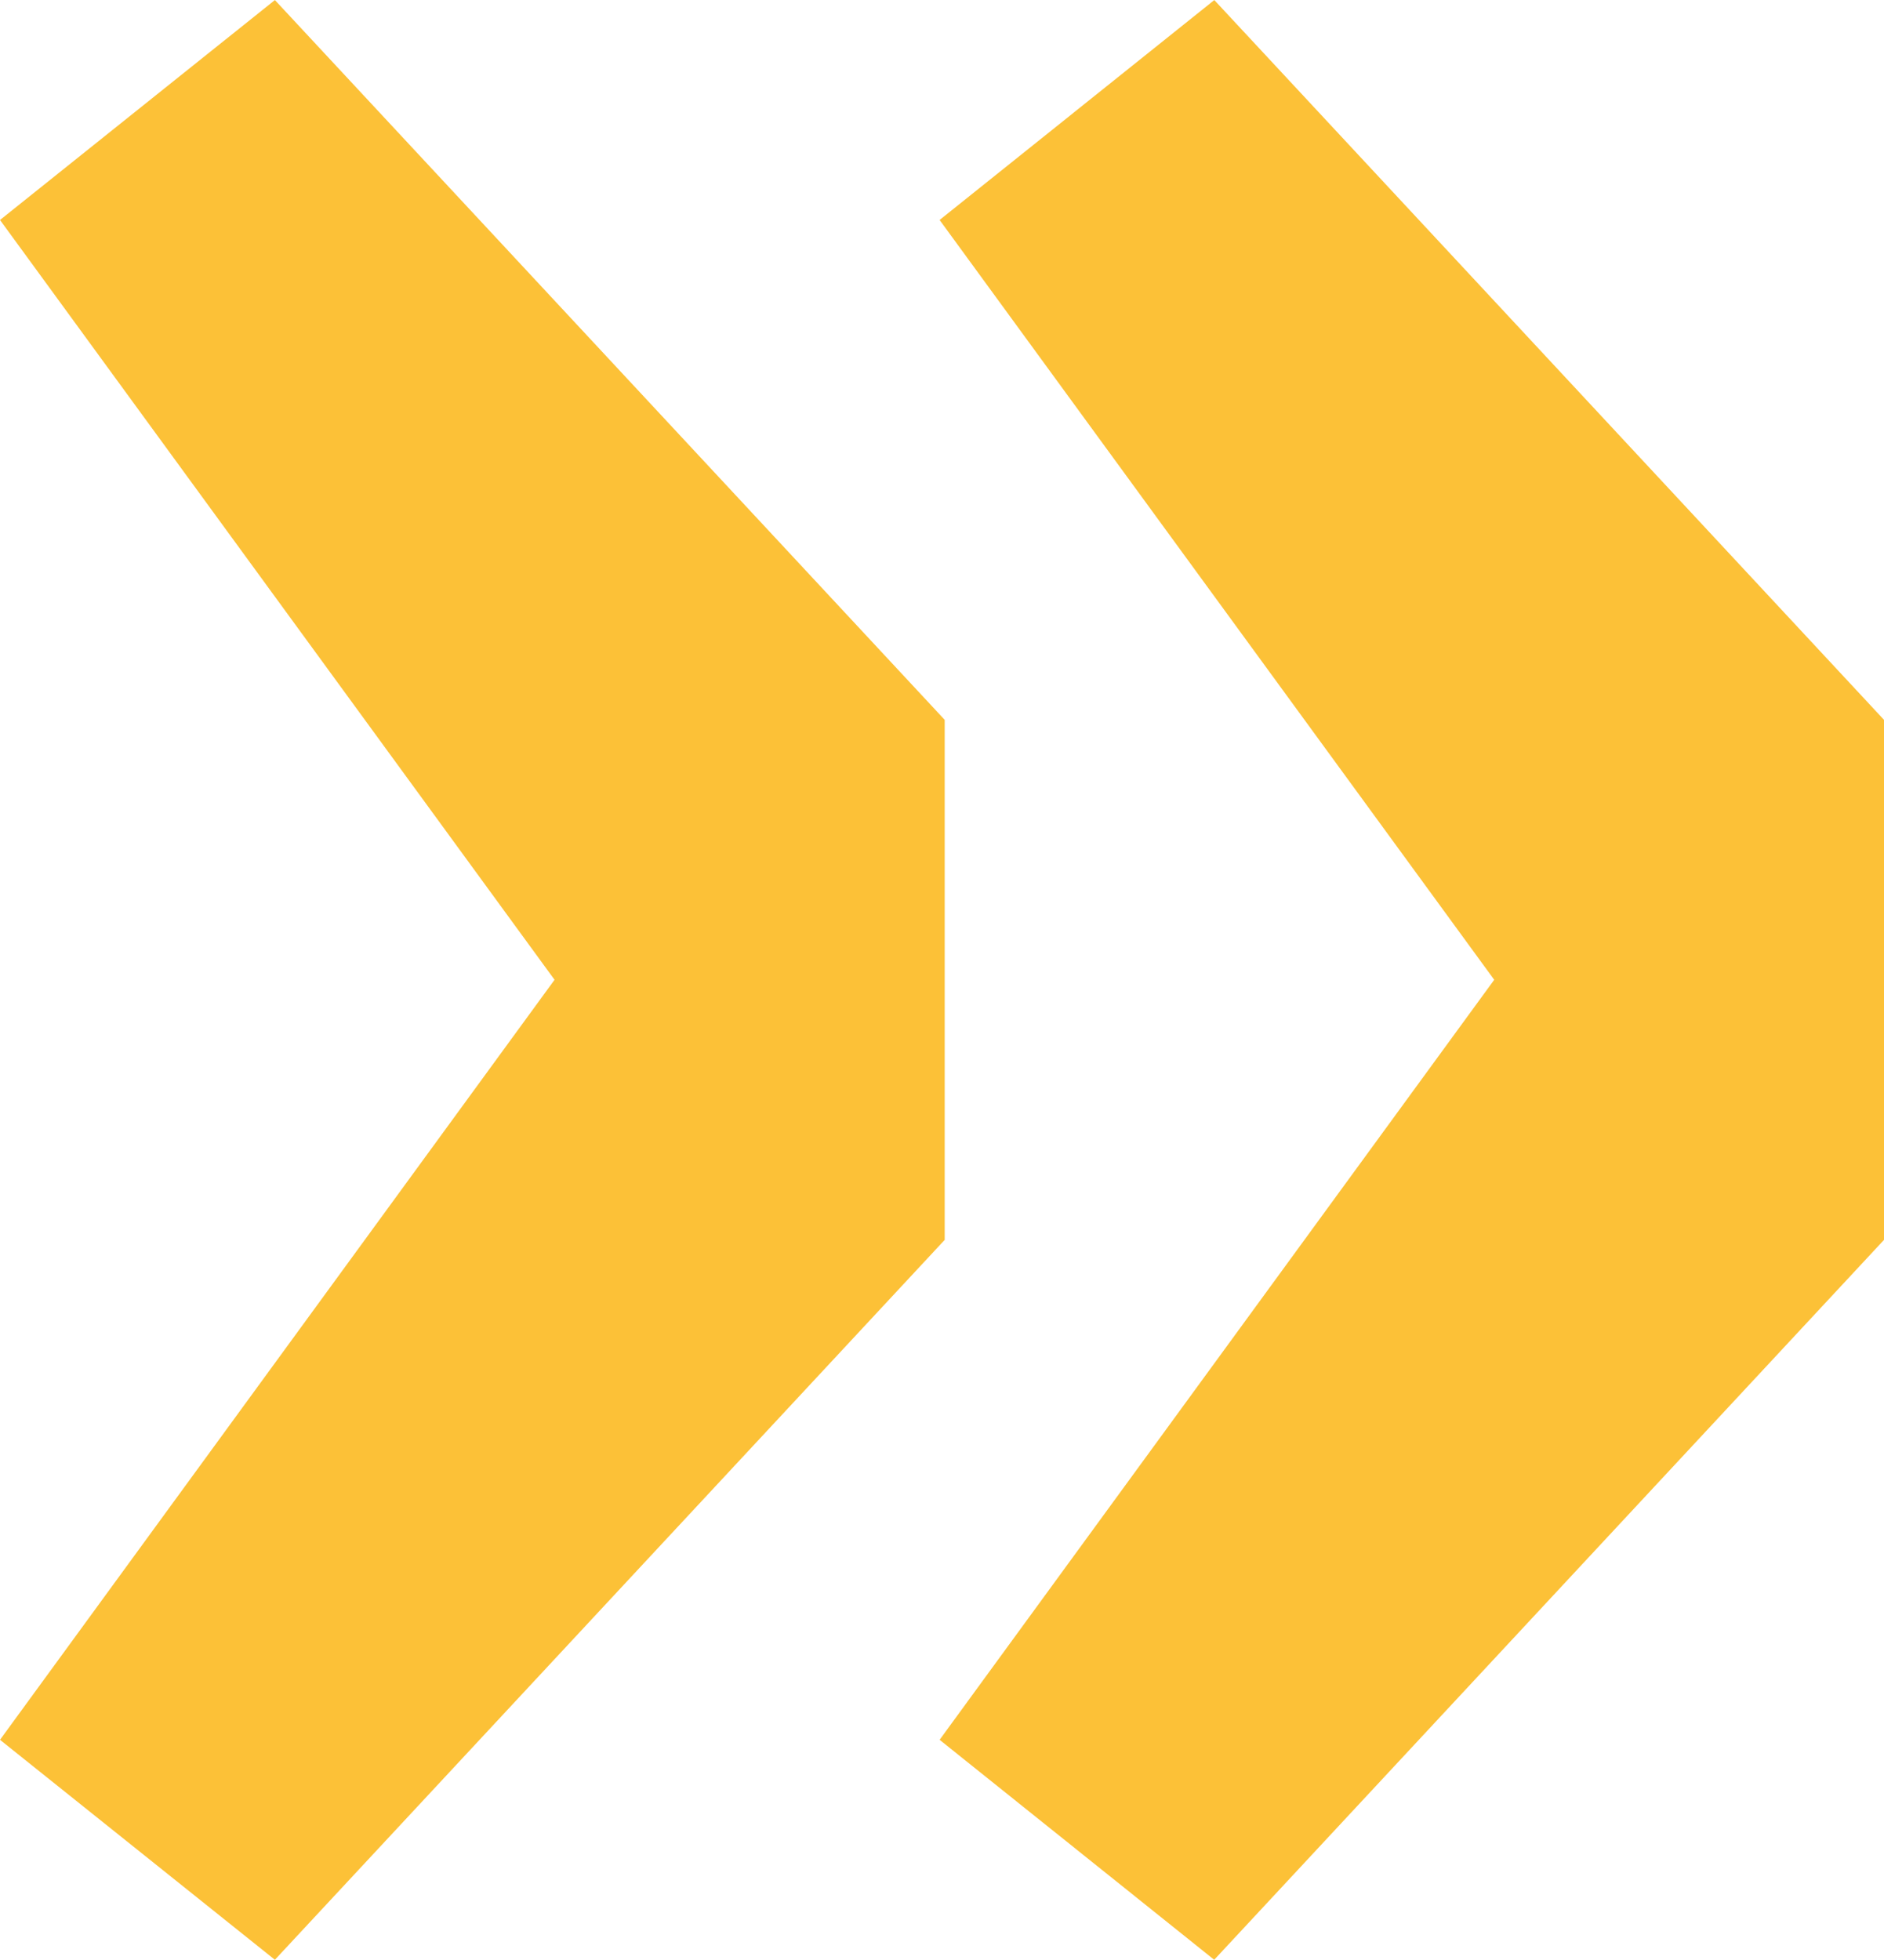
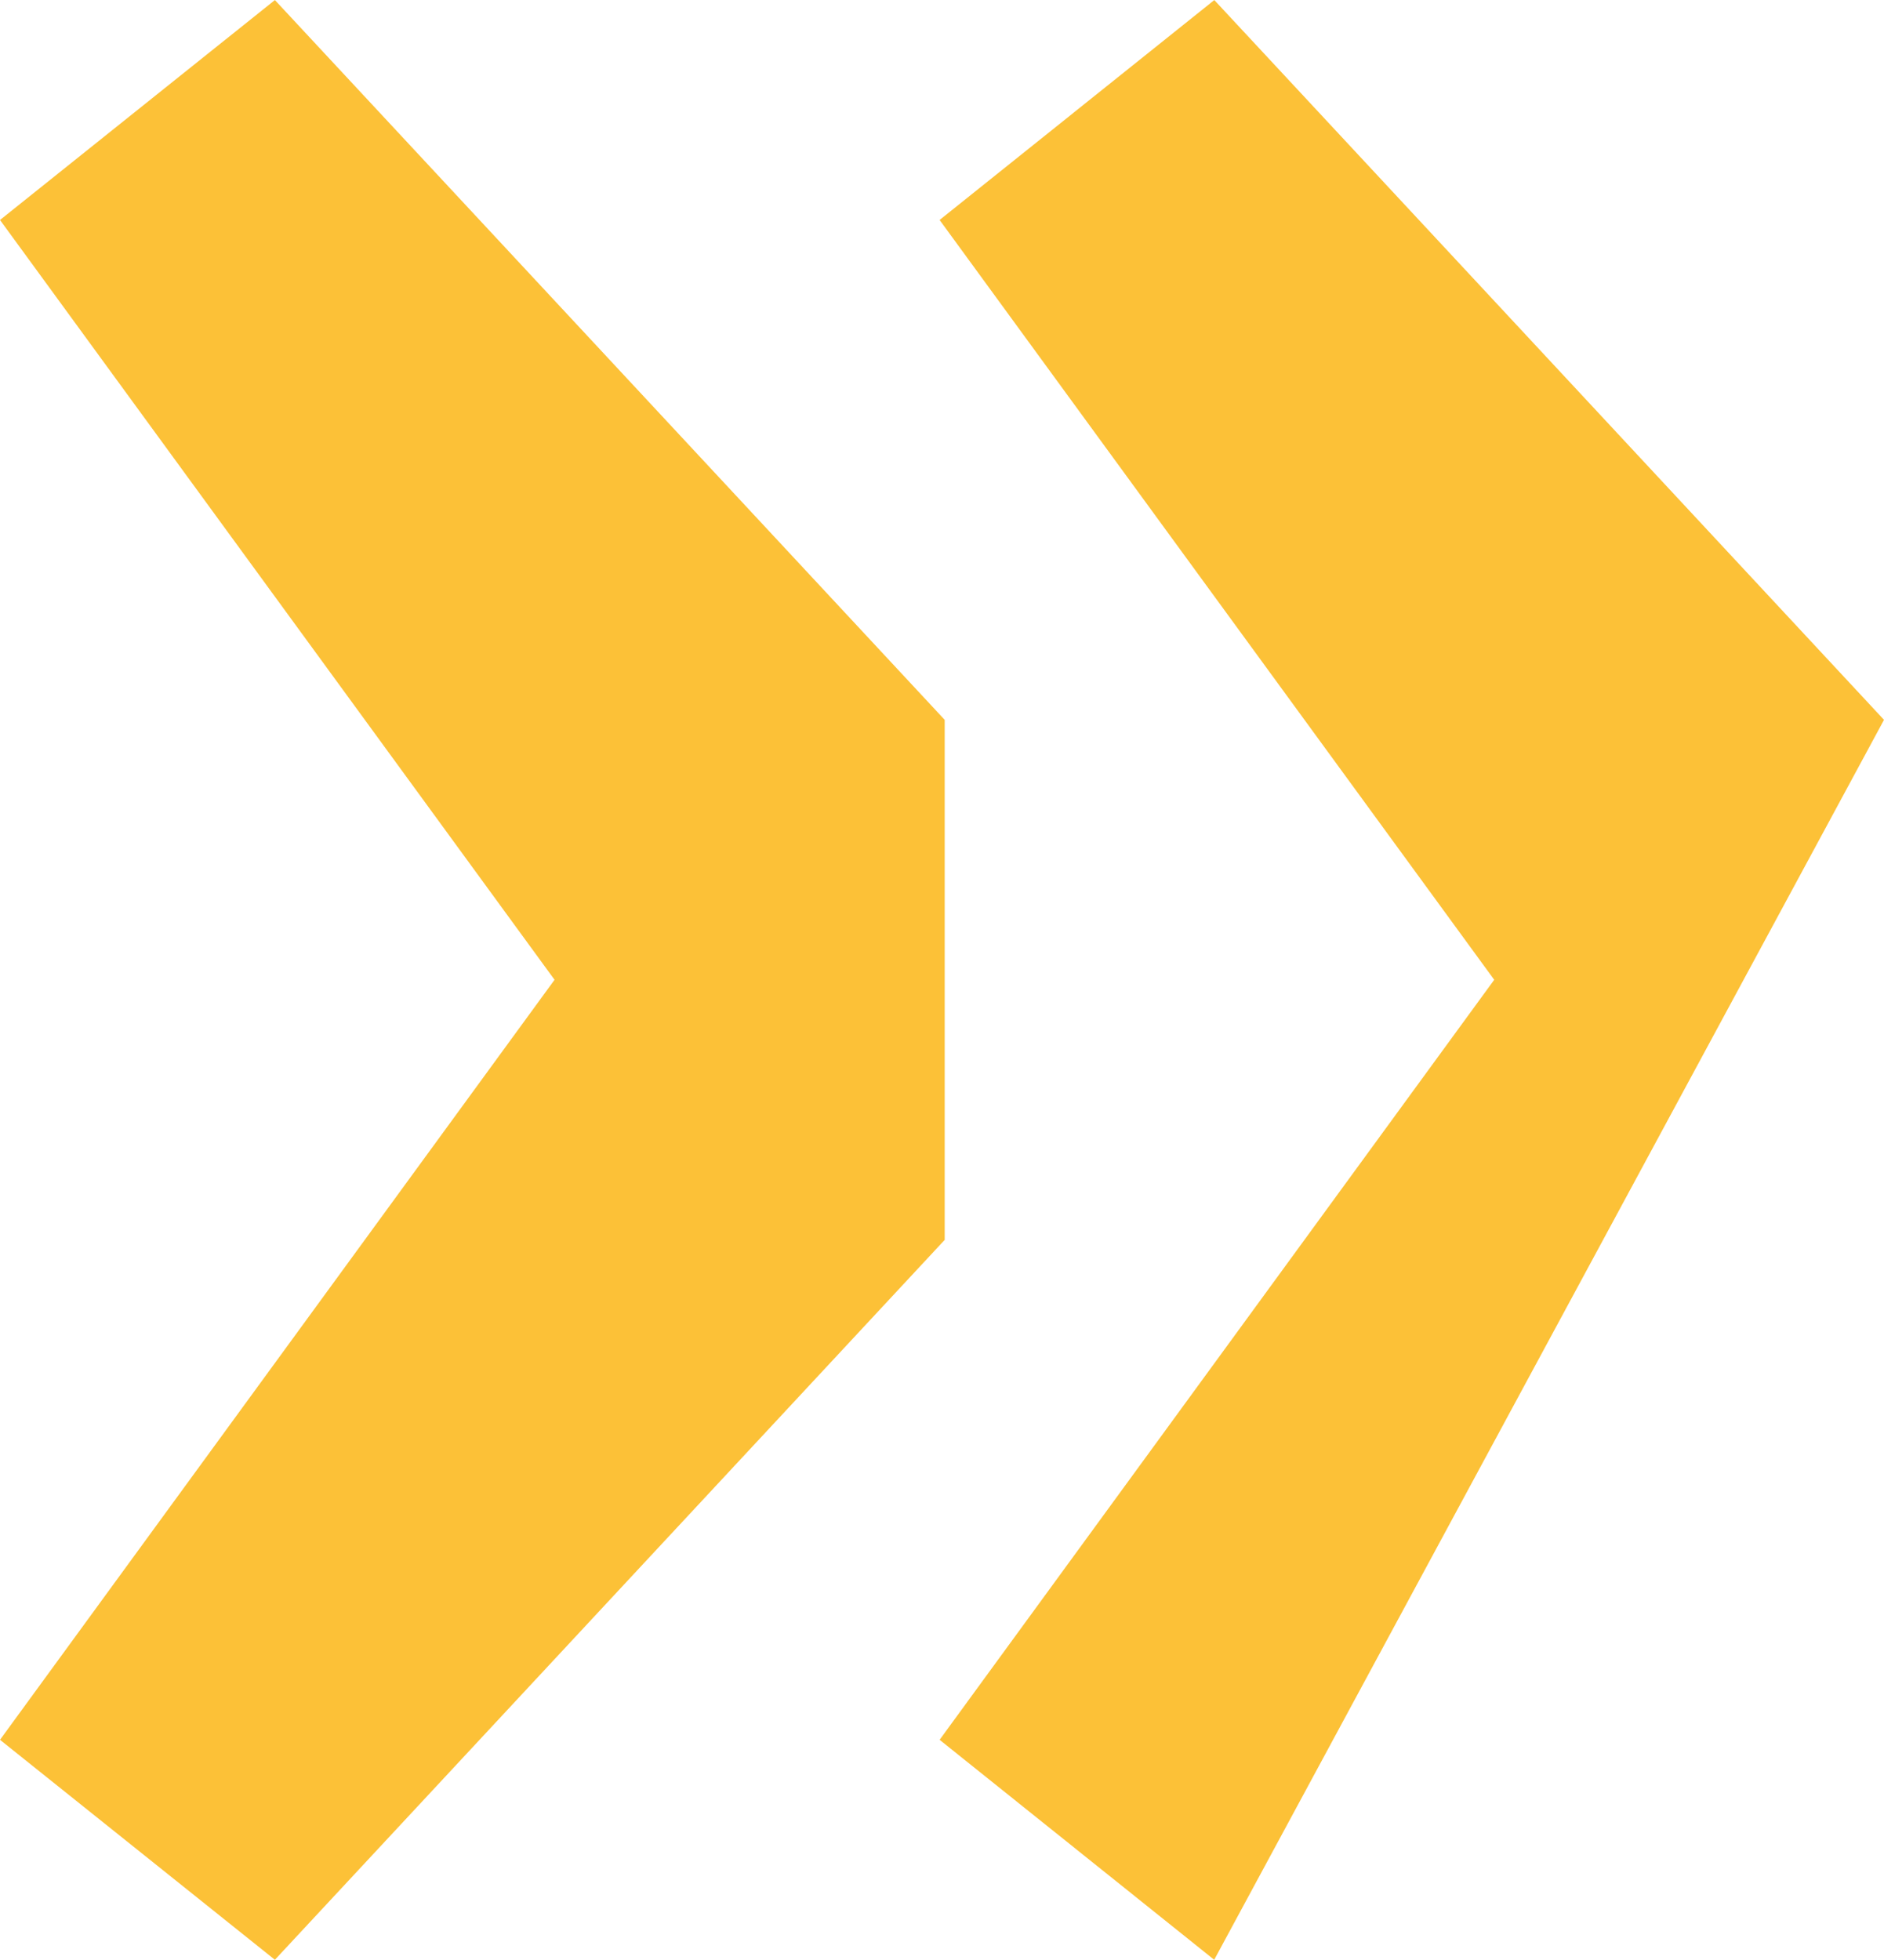
<svg xmlns="http://www.w3.org/2000/svg" width="37.106" height="38.586" viewBox="0 0 37.106 38.586">
  <g id="_" data-name=" " transform="translate(37.106 38.586) rotate(180)" style="isolation: isolate">
    <g id="Groupe_28" data-name="Groupe 28" transform="translate(0)" style="isolation: isolate">
-       <path id="Tracé_16" data-name="Tracé 16" d="M0,24.413V14.174L13.192,0,18.6,4.331,7.677,19.295,18.6,34.255l-5.41,4.33Zm18.5,0V14.174L31.692,0l5.414,4.331L26.184,19.295,37.106,34.255l-5.414,4.33Z" transform="translate(0)" fill="#FCC137" />
+       <path id="Tracé_16" data-name="Tracé 16" d="M0,24.413L13.192,0,18.6,4.331,7.677,19.295,18.6,34.255l-5.41,4.33Zm18.5,0V14.174L31.692,0l5.414,4.331L26.184,19.295,37.106,34.255l-5.414,4.33Z" transform="translate(0)" fill="#FCC137" />
    </g>
  </g>
</svg>